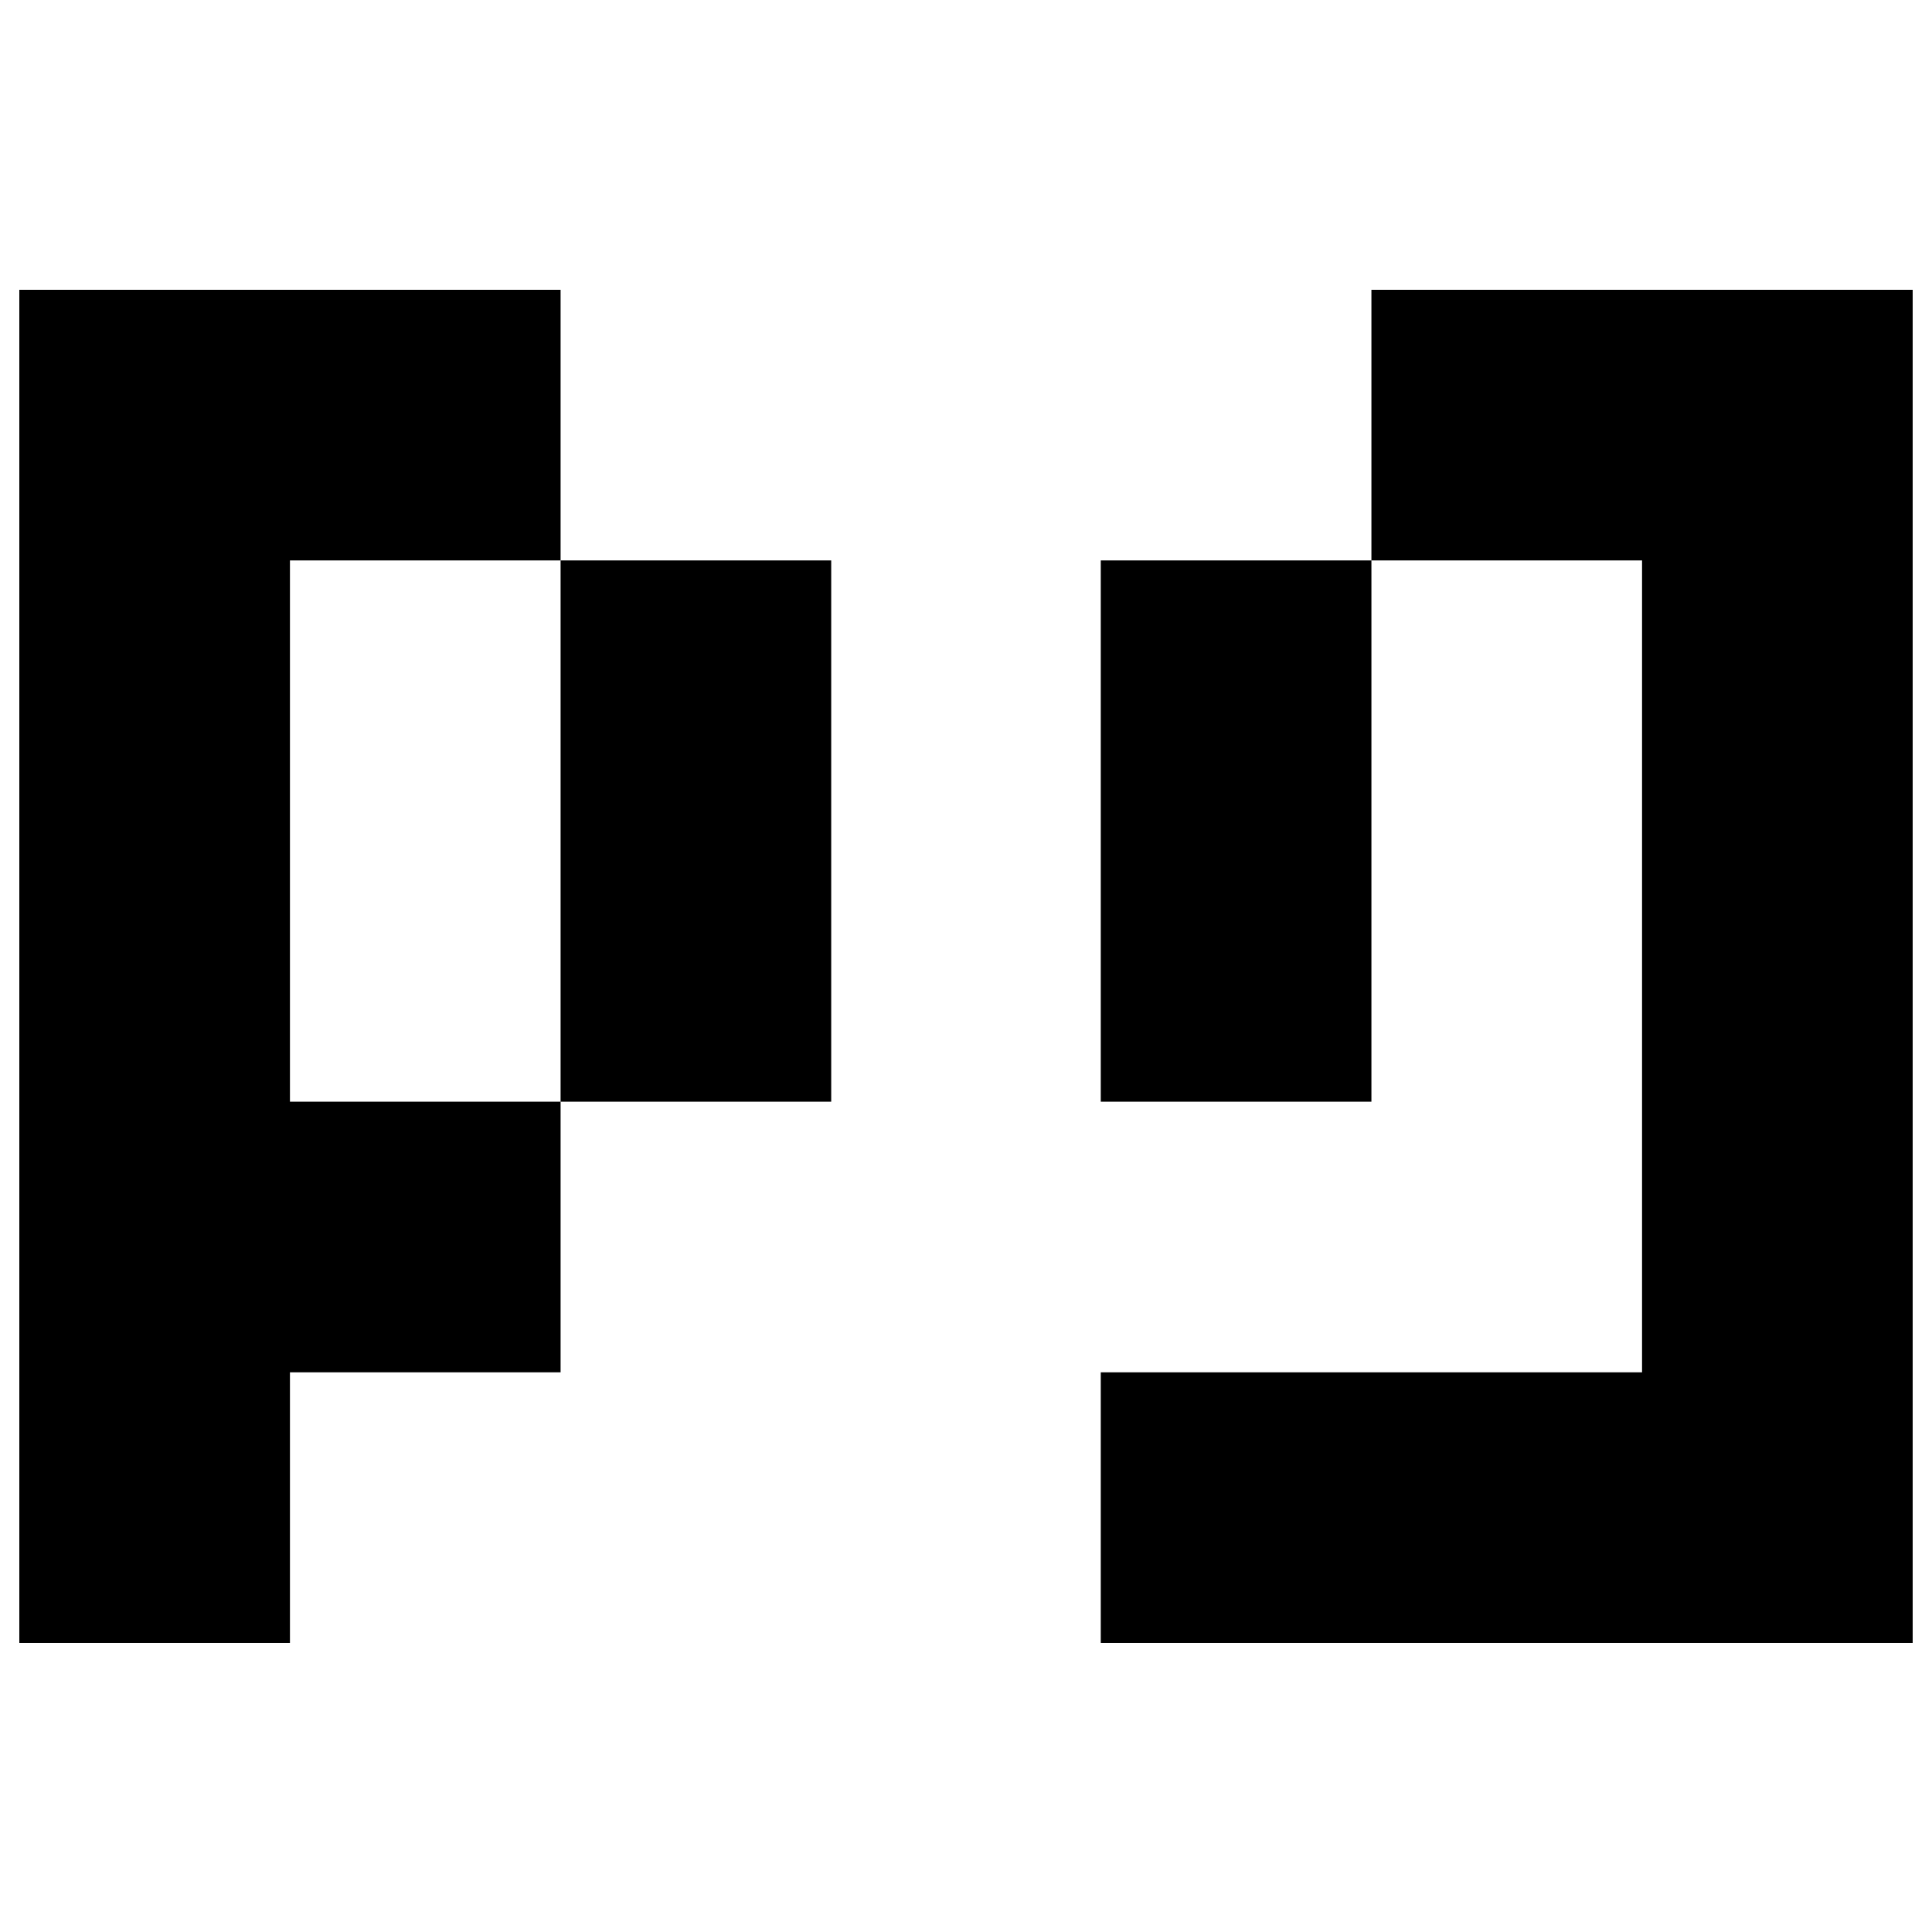
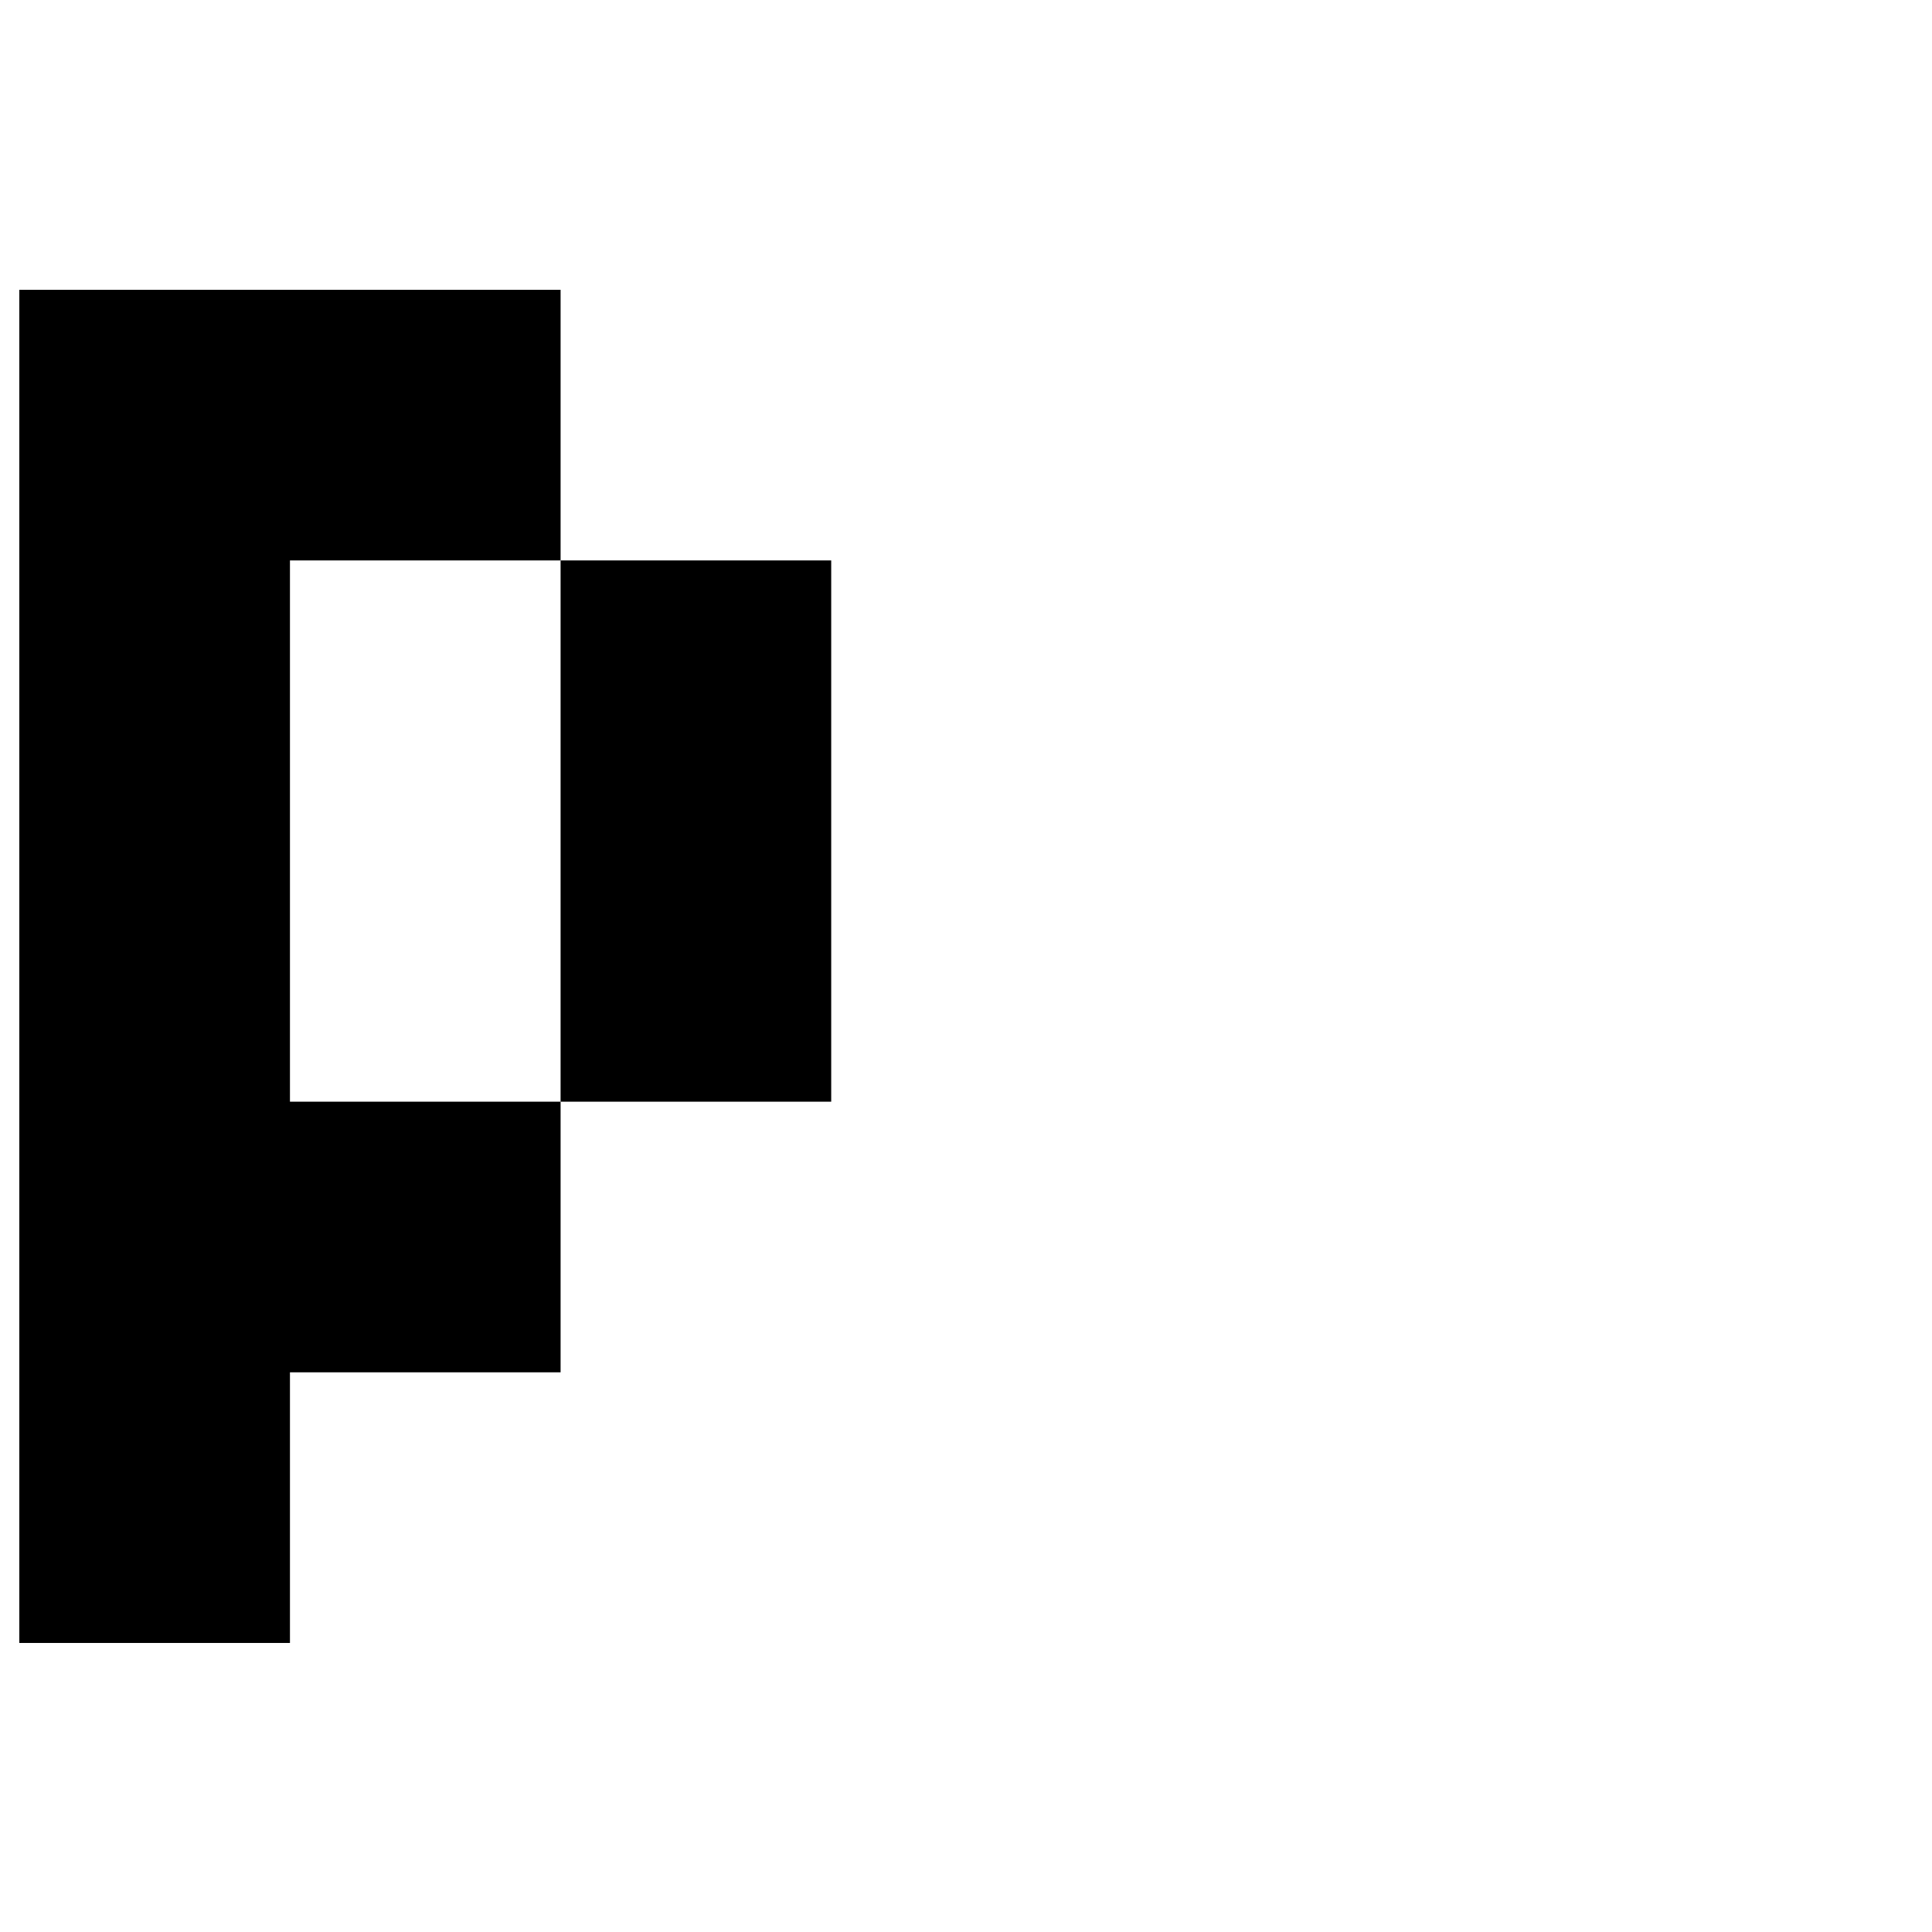
<svg xmlns="http://www.w3.org/2000/svg" version="1.1" width="100" height="100">
  <svg width="100" height="100" viewBox="0 0 100 100" fill="none">
-     <path d="M84.992 15H99V29.008H84.992V15ZM84.992 29.008H99V43.016H84.992V29.008ZM84.992 43.016H99V57.023H84.992V43.016ZM84.992 57.023H99V71.031H84.992V57.023ZM84.992 71.031H99V85.039H84.992V71.031ZM70.984 71.031H84.992V85.039H70.984V71.031ZM56.976 71.031H70.984V85.039H56.976V71.031ZM70.984 15H84.992V29.008H70.984V15ZM56.976 29.008H70.984V43.016H56.976V29.008ZM56.976 43.016H70.984V57.023H56.976V43.016Z" fill="black" />
    <path d="M1 15H15.008V29.008H1V15ZM1 29.008H15.008V43.016H1V29.008ZM1 43.016H15.008V57.023H1V43.016ZM1 57.023H15.008V71.031H1V57.023ZM1 71.031H15.008V85.039H1V71.031ZM15.008 15H29.016V29.008H15.008V15ZM29.016 29.008H43.023V43.016H29.016V29.008ZM29.016 43.016H43.023V57.023H29.016V43.016ZM15.008 57.023H29.016V71.031H15.008V57.023Z" fill="black" />
  </svg>
  <style>@media (prefers-color-scheme: light) { :root { filter: none; } }
@media (prefers-color-scheme: dark) { :root { filter: none; } }
</style>
</svg>